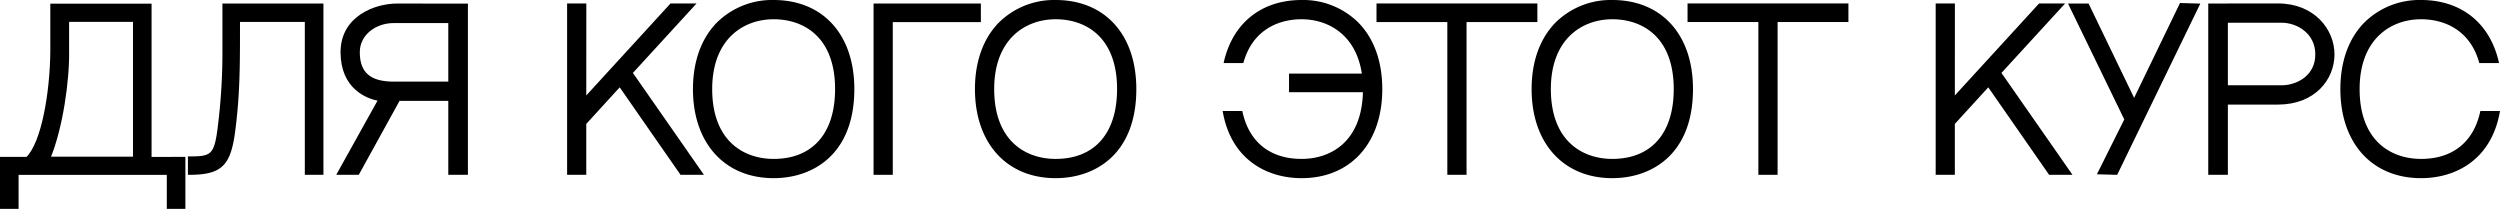
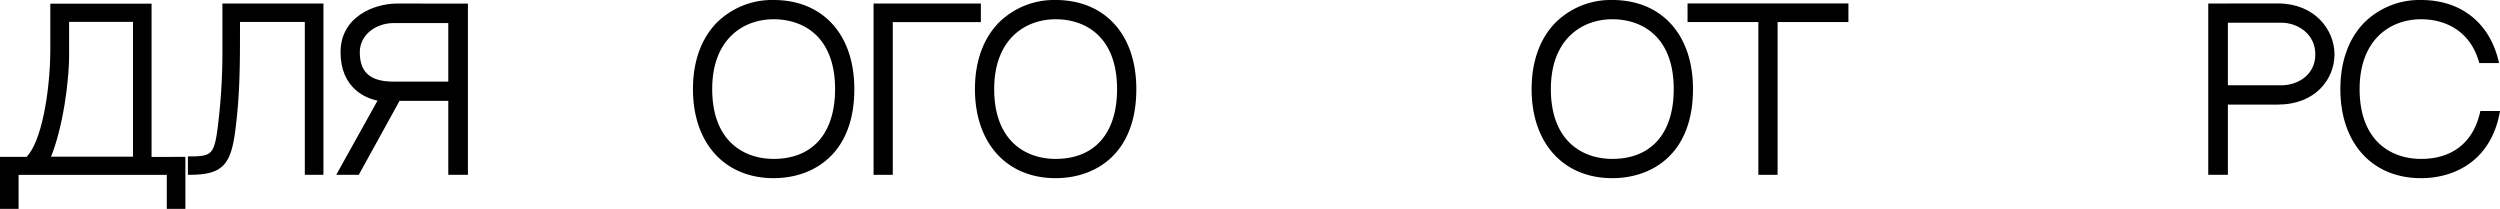
<svg xmlns="http://www.w3.org/2000/svg" id="Слой_1" data-name="Слой 1" viewBox="0 0 896.966 74.947">
  <defs>
    <style>.cls-1{stroke:#000;stroke-miterlimit:10;stroke-width:0.75px;}</style>
  </defs>
  <path class="cls-1" d="M66.139,56.669V74.572h-5.917V62.362H6.292V74.572H.375V56.669H9.662C15.206,51.352,18.277,33.375,18.427,18.544V1.691h35.579v54.978ZM48.089,7.459H24.419V17.87c.224,11.012-2.322,28.313-6.667,38.725H48.089Z" />
  <path class="cls-1" d="M85.73,7.496v3.452c0,12.905-.074,22.961-1.575,34.966-1.576,13.207-4.502,16.433-16.357,16.433v-5.853c9.005,0,9.604-.75,11.105-14.332a213.014,213.014,0,0,0,1.275-23.636V1.643h35.491v60.704h-5.928V7.496Z" />
  <path class="cls-1" d="M121.271,62.347l14.766-26.522,7.087.002L128.5,62.347ZM167.506,1.674V62.346h-6.288V35.826h-4.612l-20.568-.001c-4.462-.718-13.477-4.34-13.477-17.088,0-12.737,12.215-17.09,19.892-17.09Zm-6.288,6.228H141.241c-6.526,0-12.526,4.312-12.526,10.835,0,7.688,4.205,10.923,12.526,10.923h19.977Z" />
-   <path class="cls-1" d="M240.741,1.612h8.324L226.593,26.13l25.248,36.217h-7.475L222.378,30.733,209.972,44.311V62.347h-6.126V1.612h6.146l-.02,33.594Z" />
  <path class="cls-1" d="M306.149,31.961c0,23.287-14.762,31.585-28.576,31.585-17.36,0-28.576-12.399-28.576-31.585,0-9.782,2.926-17.937,8.459-23.582A27.794,27.794,0,0,1,277.573.375C294.932.375,306.147,12.474,306.149,31.961Zm-6.159,0c0-18.915-11.418-25.428-22.417-25.428-11,0-22.418,7.208-22.418,25.428,0,18.785,11.418,25.427,22.418,25.427C291.606,57.388,299.988,48.224,299.99,31.961Z" />
  <path class="cls-1" d="M351.546,7.559H319.94V62.347H313.796V1.643h37.75Z" />
  <path class="cls-1" d="M407.323,31.961c0,23.287-14.762,31.585-28.576,31.585-17.36,0-28.576-12.399-28.576-31.585,0-9.782,2.926-17.937,8.459-23.582A27.794,27.794,0,0,1,378.747.375C396.105.375,407.321,12.474,407.323,31.961Zm-6.159,0c0-18.915-11.418-25.428-22.417-25.428-11,0-22.418,7.208-22.418,25.428,0,18.785,11.418,25.427,22.418,25.427C392.78,57.388,401.162,48.224,401.164,31.961Z" />
-   <path class="cls-1" d="M495.57,31.961c0,19.188-11.218,31.585-28.576,31.585-12.04,0-24.796-6.307-27.875-23.344H445.417c2.442,11.08,10.126,17.186,21.577,17.186,10.848,0,22.08-6.483,22.388-24.679H462.859V26.791H489.044c-1.97-14.405-12.164-20.257-22.05-20.257-8.846,0-17.949,4.227-21.181,15.712h-6.332C442.645,8.542,452.741.375,466.994.375A27.789,27.789,0,0,1,487.108,8.379C492.643,14.024,495.568,22.18,495.57,31.961Z" />
-   <path class="cls-1" d="M525.801,7.53V62.347h-6.146V7.53H494.244V1.612h56.968V7.53Z" />
  <path class="cls-1" d="M607.048,31.961c0,23.287-14.762,31.585-28.576,31.585-17.36,0-28.576-12.399-28.576-31.585,0-9.782,2.926-17.937,8.459-23.582A27.794,27.794,0,0,1,578.472.375C595.83.375,607.046,12.474,607.048,31.961Zm-6.159,0c0-18.915-11.418-25.428-22.417-25.428-11,0-22.418,7.208-22.418,25.428,0,18.785,11.418,25.427,22.418,25.427C592.505,57.388,600.887,48.224,600.889,31.961Z" />
  <path class="cls-1" d="M637.401,7.53V62.347h-6.146V7.53H605.845V1.612H662.812V7.53Z" />
-   <path class="cls-1" d="M731.764,1.612h8.324L717.615,26.13l25.248,36.217h-7.475L713.4,30.733,700.994,44.311V62.347h-6.126V1.612h6.146l-.02,33.594Z" />
-   <path class="cls-1" d="M788.854,1.644,759.378,62.347l-6.439-.179,9.641-19.307L742.568,1.644h6.554l16.572,34.329L782.389,1.464Z" />
  <path class="cls-1" d="M837.208,19.525c0,8.754-6.823,17.619-19.864,17.619H798.955V62.347H792.667V1.639l24.65-.025C830.235,1.616,837.208,10.842,837.208,19.525Zm-6.128,0c0-7.74-6.699-11.753-12.554-11.753H798.955V30.979h19.571C824.441,30.979,831.081,27.222,831.08,19.525Z" />
  <path class="cls-1" d="M896.518,40.203c-3.08,17.037-15.835,23.344-27.875,23.344-17.36,0-28.576-12.399-28.576-31.585,0-9.782,2.926-17.937,8.459-23.582A27.796,27.796,0,0,1,868.643.375c14.251,0,24.348,8.167,27.51,21.871h-6.332c-3.23-11.485-12.334-15.712-21.18-15.712-11,0-22.417,7.208-22.417,25.428,0,18.785,11.417,25.427,22.417,25.427,11.451,0,19.135-6.105,21.577-17.186Z" />
</svg>